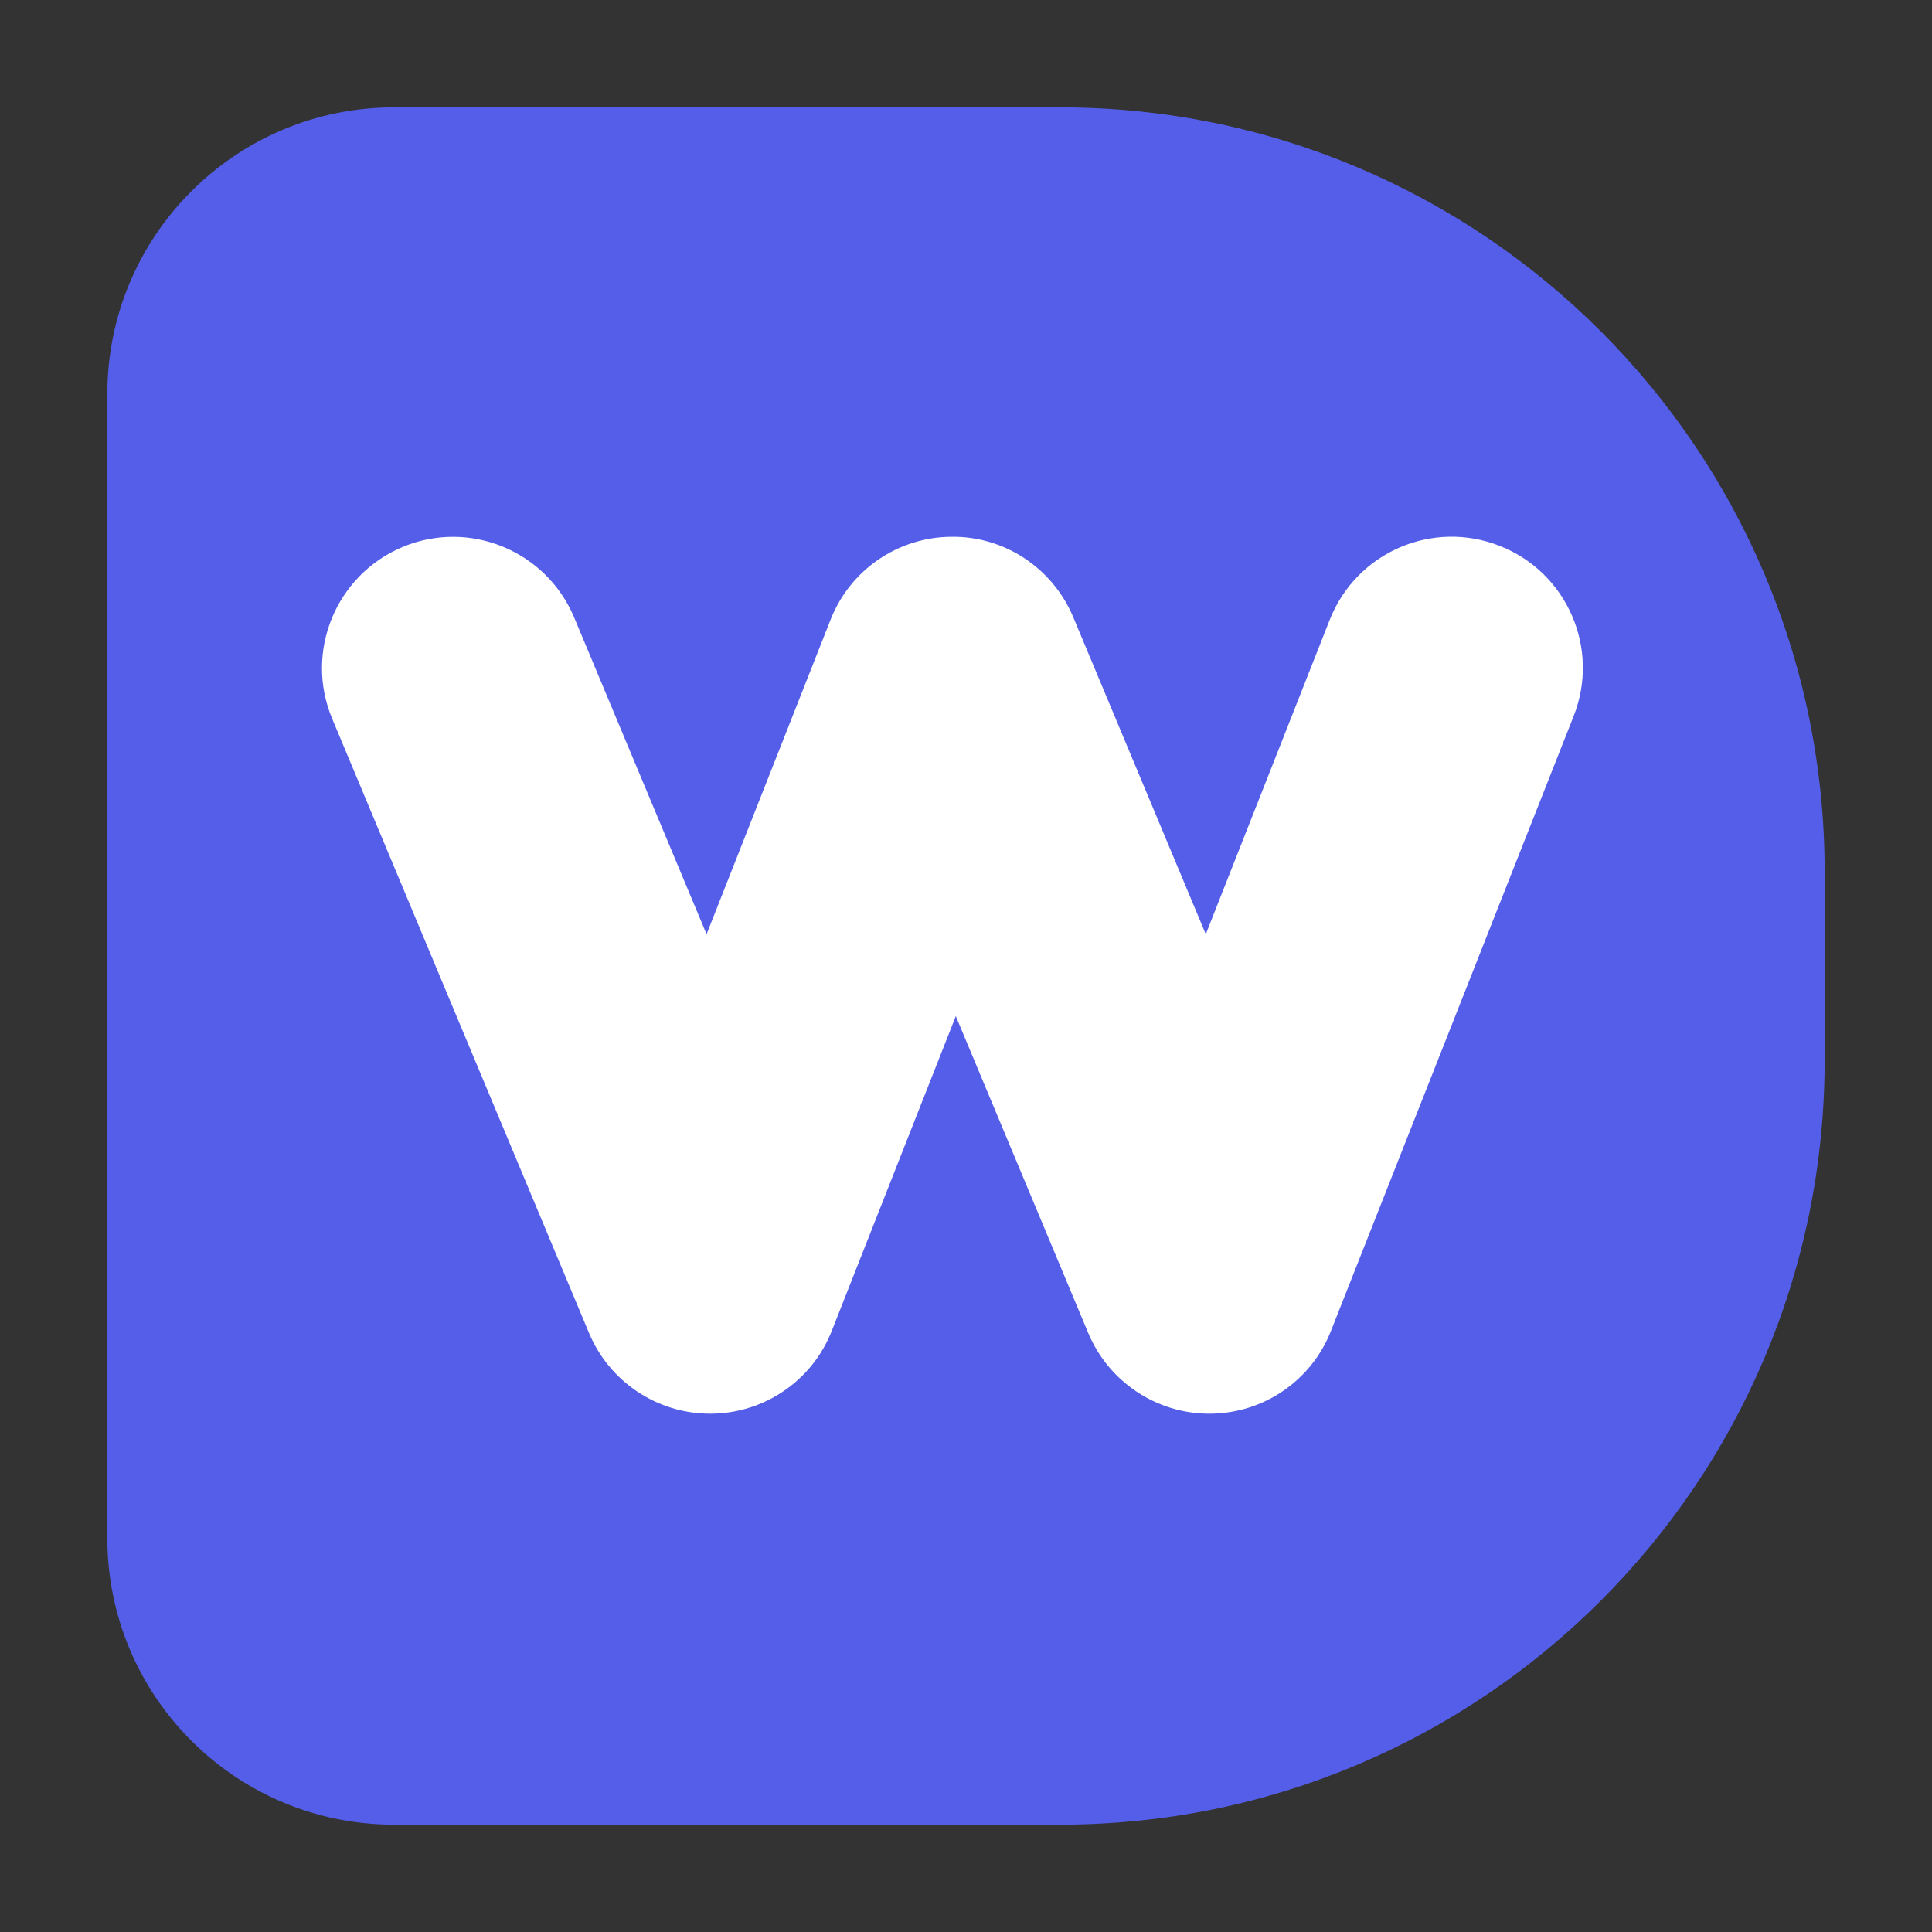
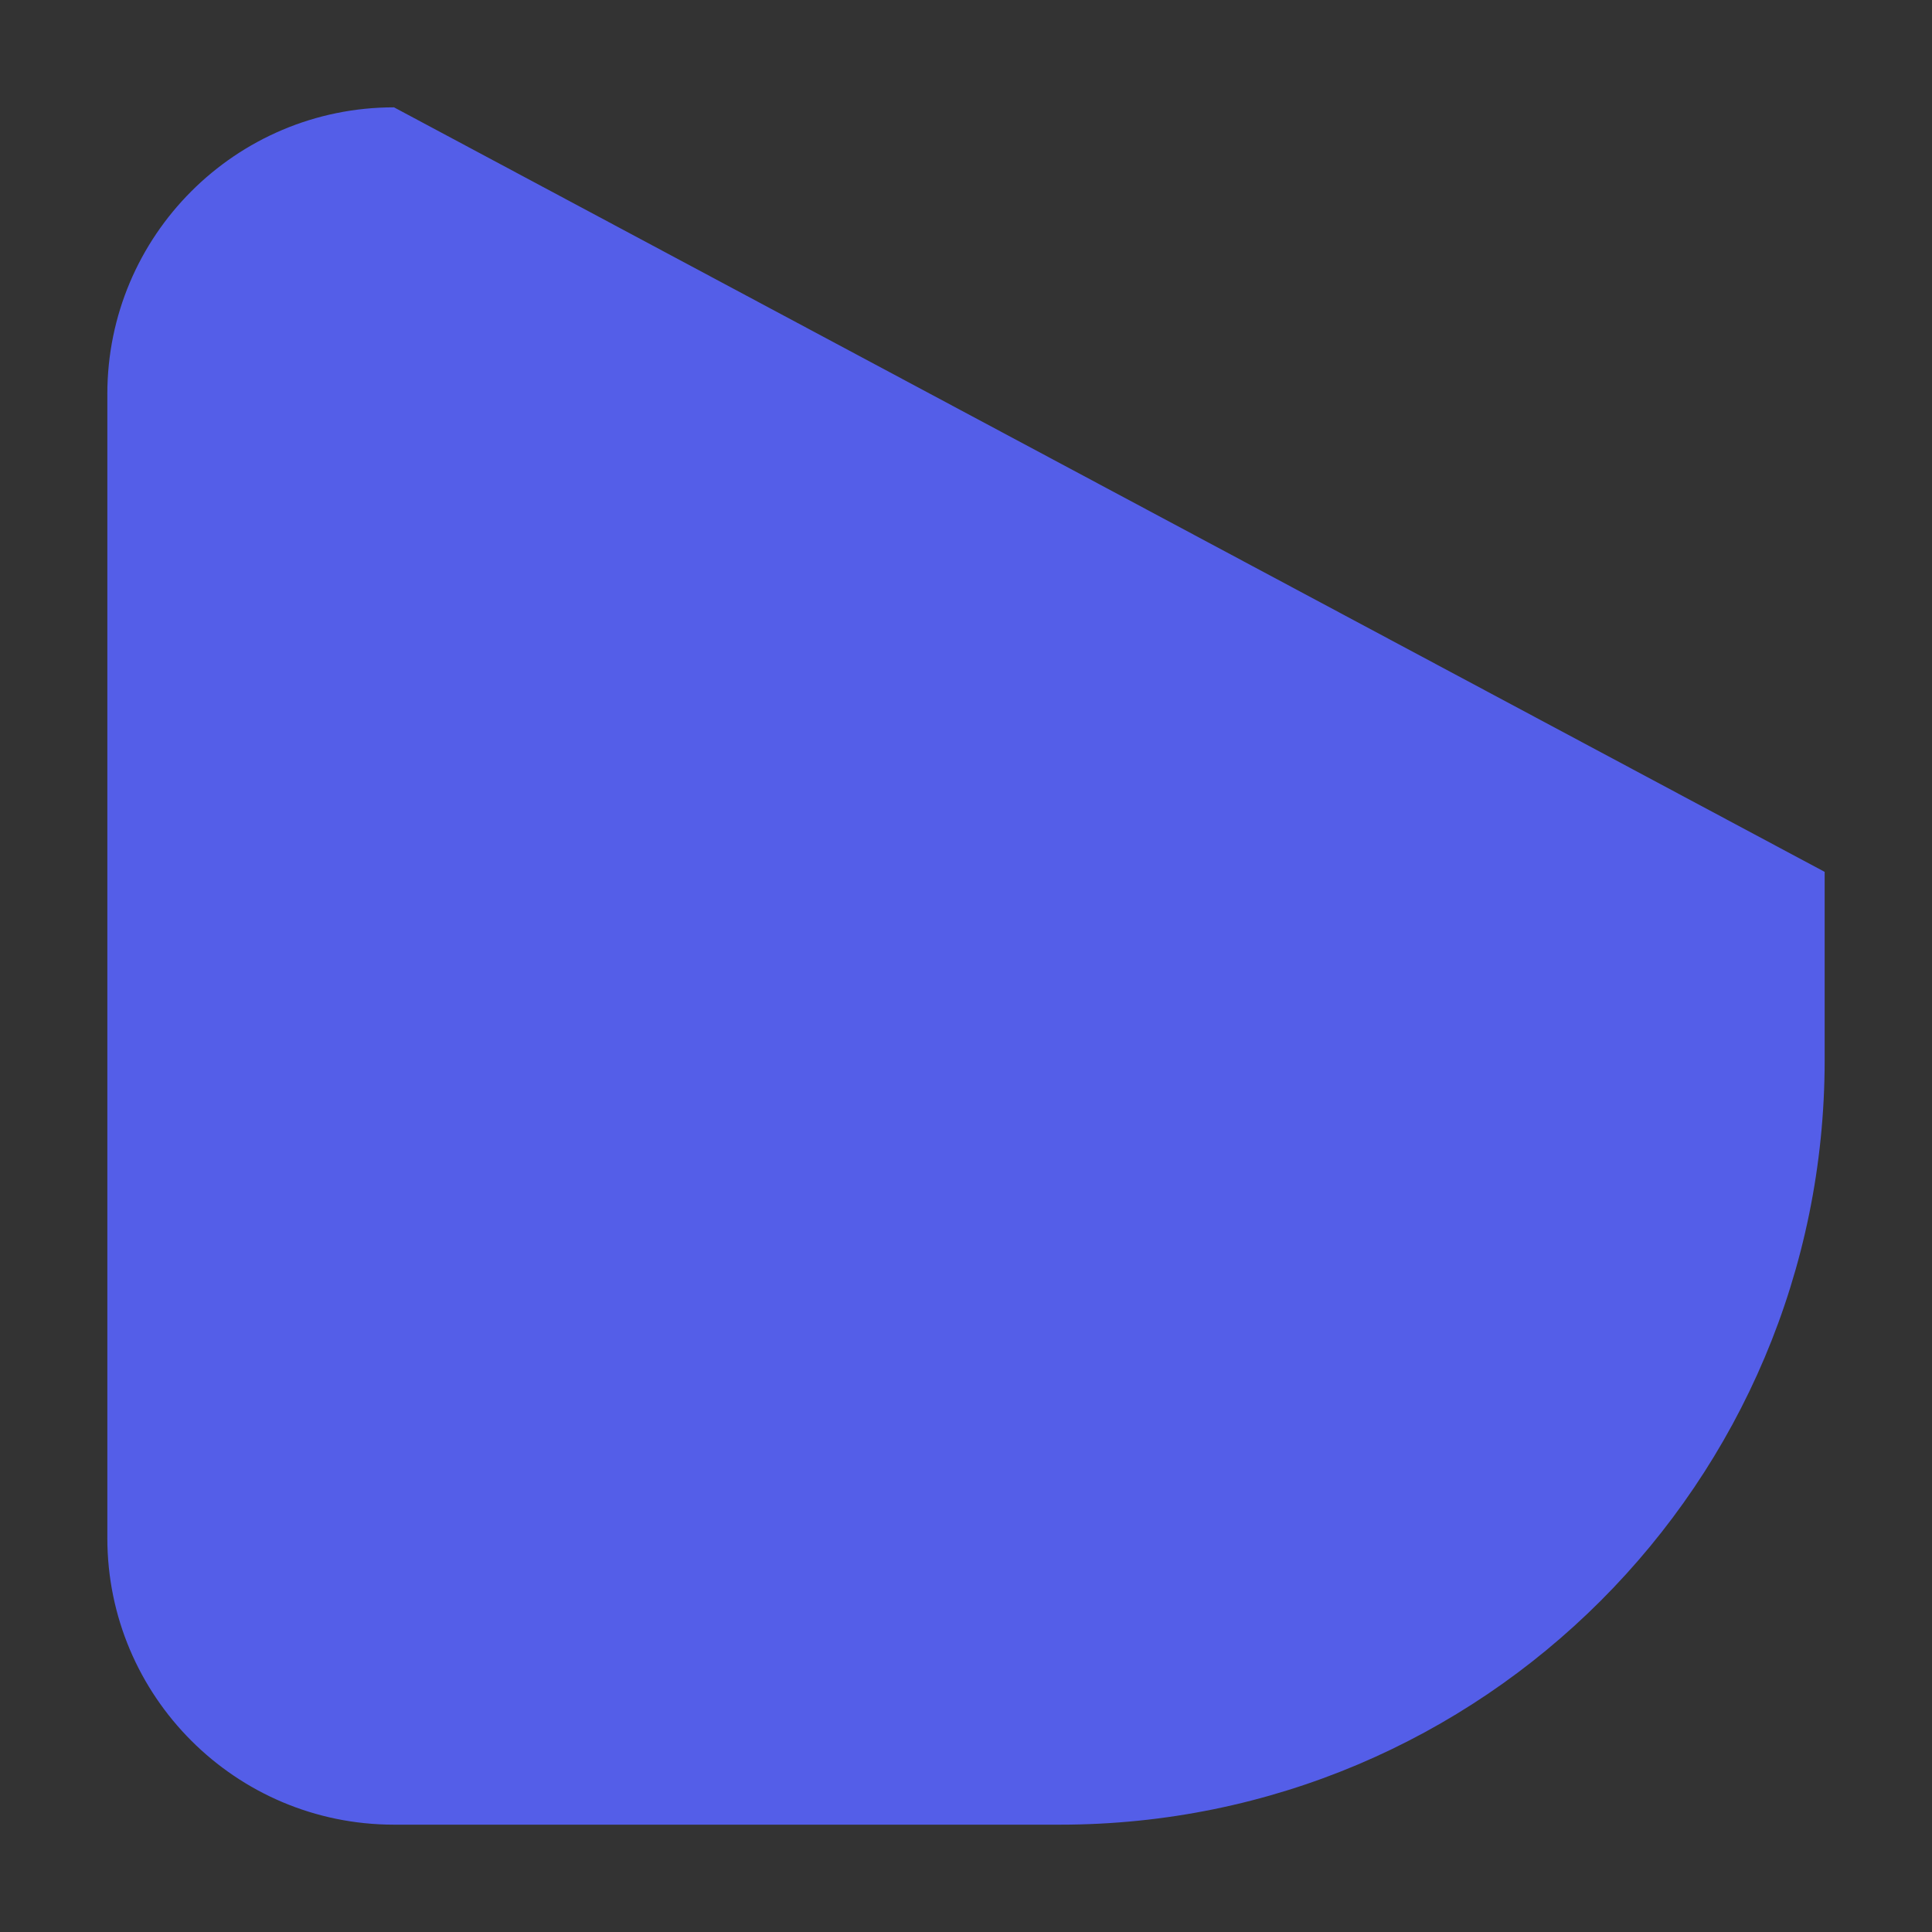
<svg xmlns="http://www.w3.org/2000/svg" width="18" height="18" viewBox="0 0 18 18" fill="none">
  <rect x="0" y="0" width="18" height="18" fill="#333333" stroke="none" />
-   <path d="M9.877 17C13.811 17 17 13.811 17 9.877L17 8.123C17 4.189 13.811 1 9.877 1L3.671 1C2.196 1 1 2.196 1 3.671L1 14.329C1 15.804 2.196 17 3.671 17L9.877 17Z" fill="#545EE8" />
-   <path d="M11.266 13.171C10.775 13.171 10.33 12.875 10.139 12.42L8.905 9.467L7.75 12.398C7.569 12.861 7.124 13.167 6.627 13.171C6.623 13.171 6.619 13.171 6.615 13.171C6.124 13.171 5.679 12.875 5.488 12.42L3.094 6.694C2.835 6.072 3.129 5.357 3.751 5.096C4.373 4.836 5.087 5.13 5.349 5.752L6.583 8.704L7.738 5.774C7.919 5.311 8.364 5.005 8.861 5.001C9.358 4.993 9.809 5.293 10 5.752L11.234 8.704L12.389 5.774C12.637 5.146 13.345 4.838 13.973 5.086C14.601 5.333 14.909 6.042 14.662 6.67L12.401 12.398C12.22 12.861 11.775 13.167 11.278 13.171C11.274 13.171 11.27 13.171 11.266 13.171Z" fill="white" />
+   <path d="M9.877 17C13.811 17 17 13.811 17 9.877L17 8.123L3.671 1C2.196 1 1 2.196 1 3.671L1 14.329C1 15.804 2.196 17 3.671 17L9.877 17Z" fill="#545EE8" />
</svg>